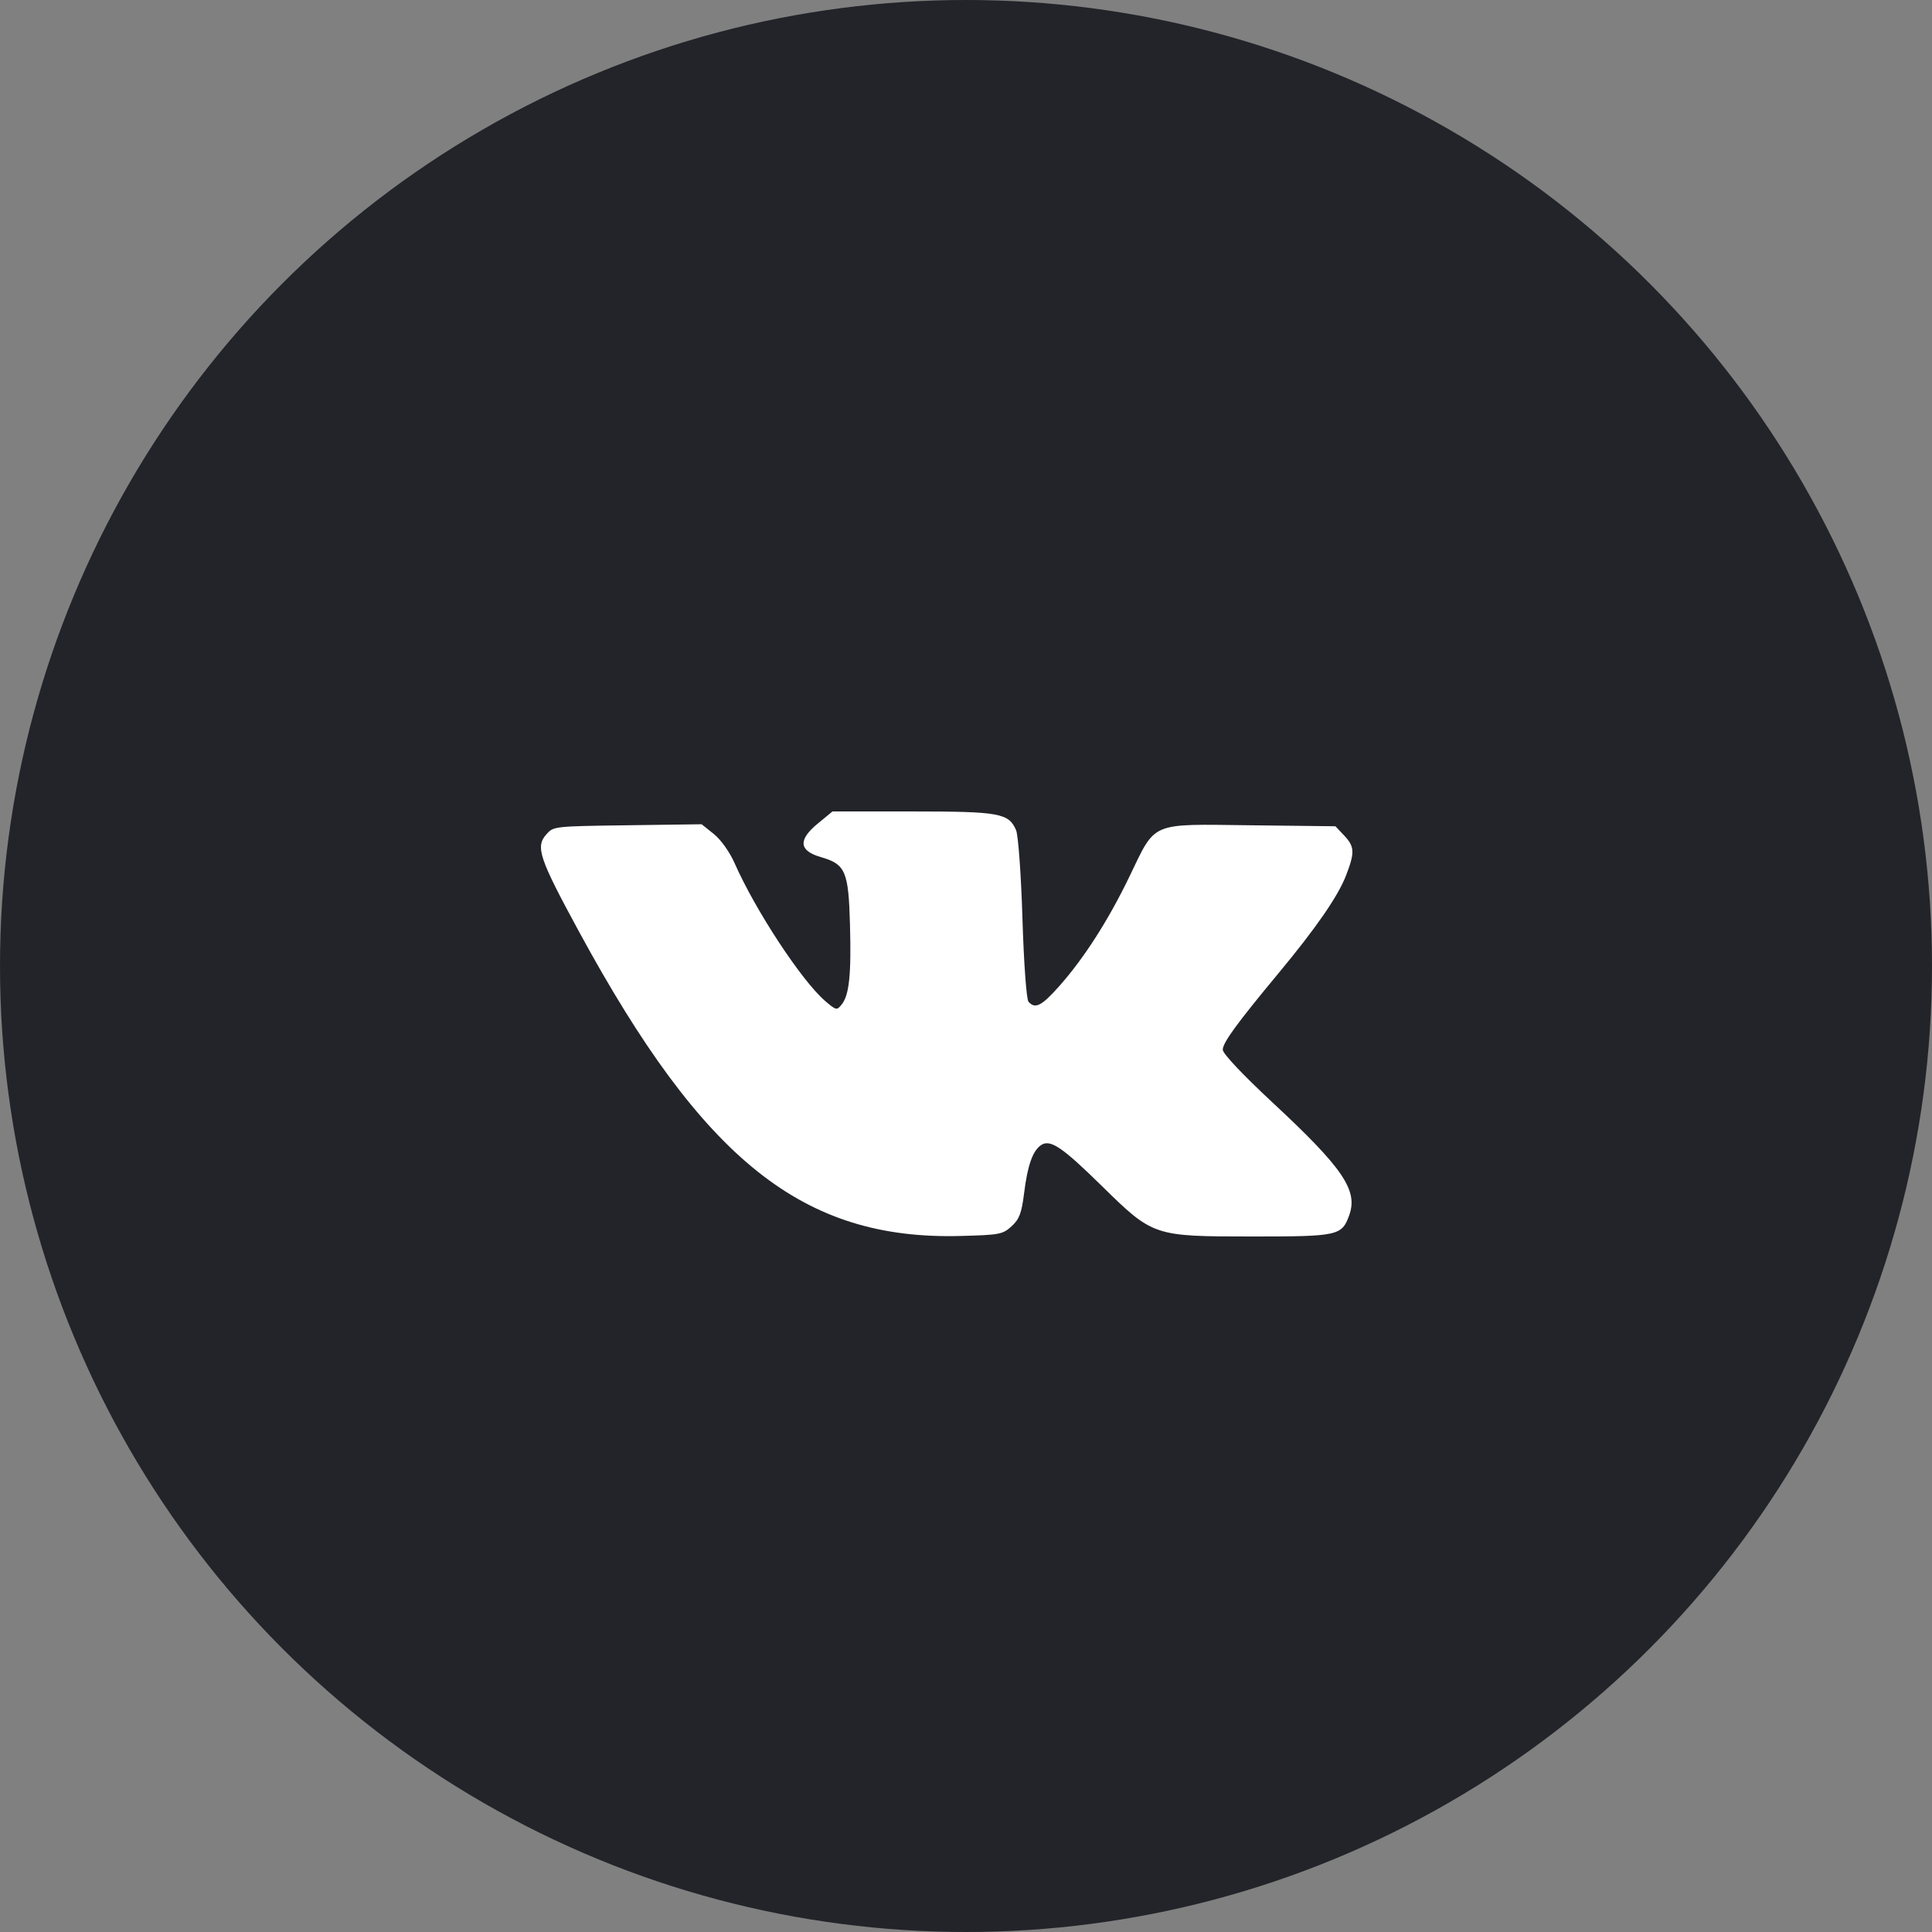
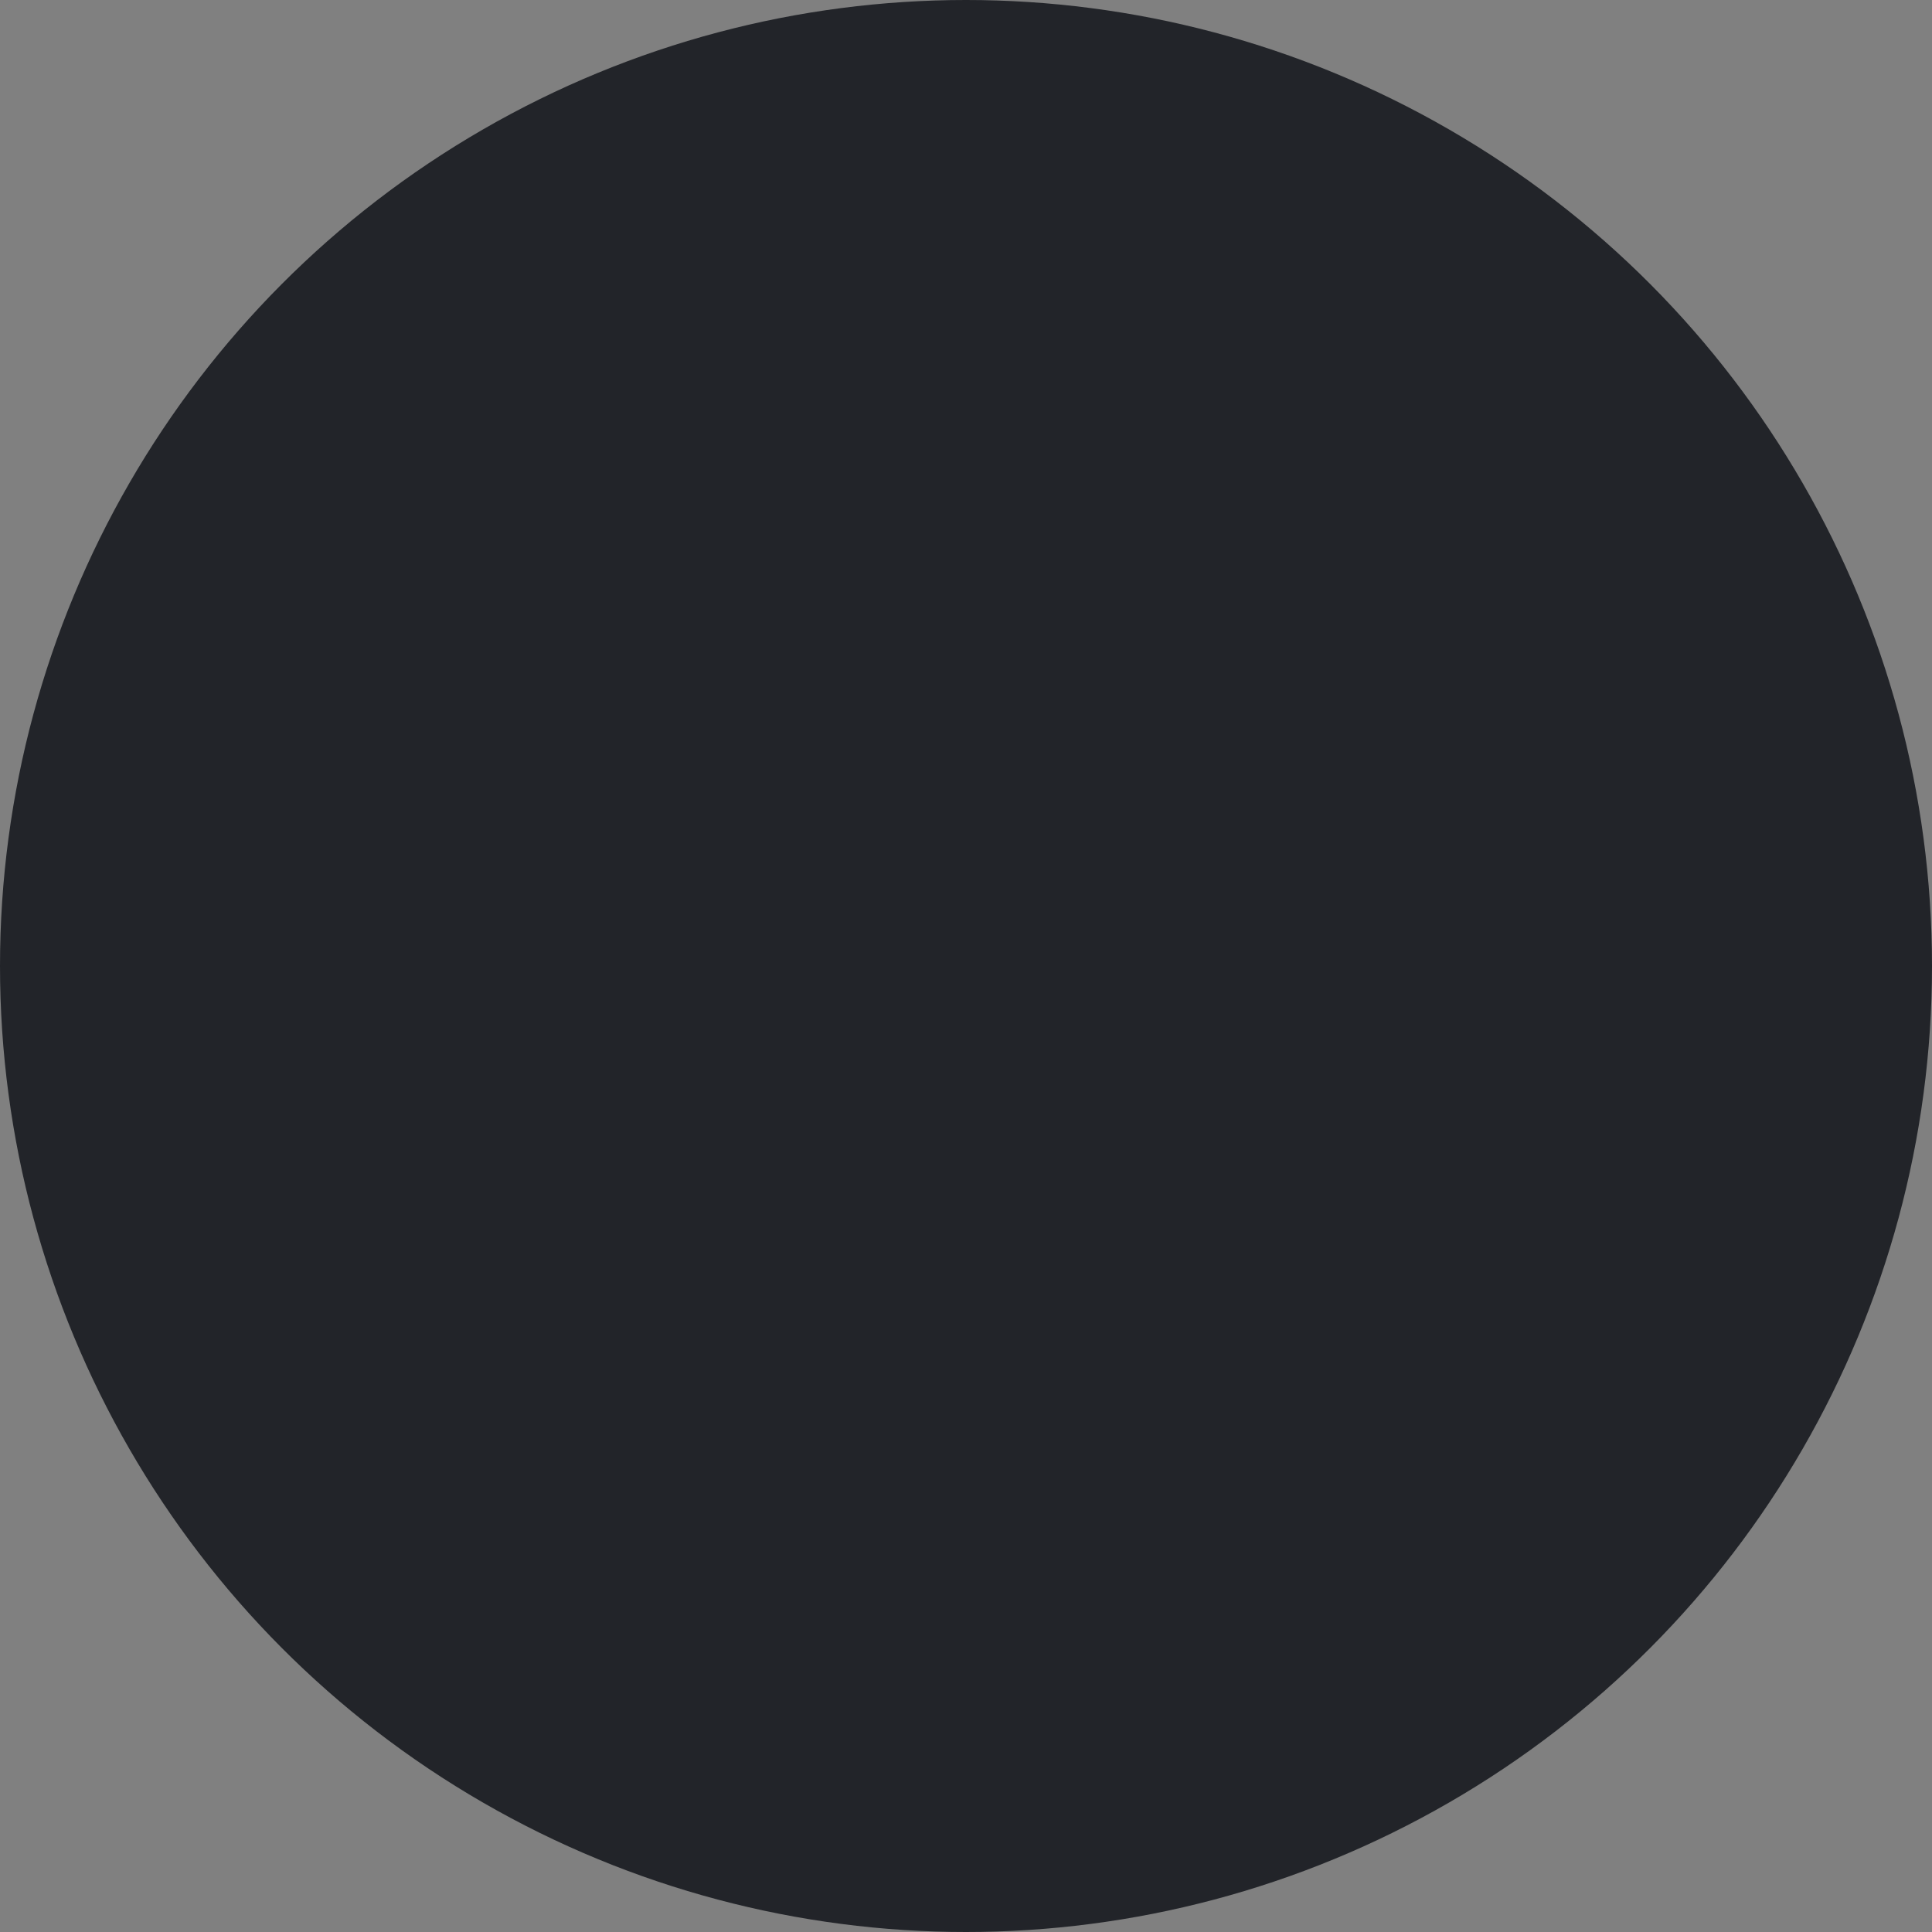
<svg xmlns="http://www.w3.org/2000/svg" xml:space="preserve" width="13.229mm" height="13.229mm" style="shape-rendering:geometricPrecision; text-rendering:geometricPrecision; image-rendering:optimizeQuality; fill-rule:evenodd; clip-rule:evenodd" viewBox="0 0 1322.92 1322.92">
  <rect x="0" y="0" width="1322.92" height="1322.92" fill="#808080" stroke="none" />
  <defs>
    <style type="text/css">  .fil1 {fill:white} .fil0 {fill:#222429;fill-rule:nonzero}  </style>
  </defs>
  <g id="Слой_x0020_1">
    <circle class="fil0" cx="661.46" cy="661.46" r="661.46" />
-     <path class="fil1" d="M560 563.89c-13.67,11.26 -13,18.66 2.1,23.01 16.84,4.86 18.91,9.67 19.92,46.13 0.94,34.42 -0.51,48.37 -5.73,54.85 -3.29,4.08 -3.74,3.99 -11.31,-2.51 -16.08,-13.83 -47.74,-62.02 -62.01,-94.41 -3.34,-7.57 -9.37,-16.03 -14.17,-19.87l-8.36 -6.69 -50.71 0.69c-50.57,0.69 -50.72,0.7 -55.66,6.28 -7.54,8.49 -4.93,16.23 22.39,66.53 85.32,157.06 153.32,211.3 261.31,208.42 26.86,-0.72 28.82,-1.09 34.93,-6.67 5.25,-4.78 6.87,-9.07 8.53,-22.56 2.34,-18.97 5.85,-28.98 11.52,-32.92 6.27,-4.34 14.34,1.04 41.5,27.7 35.38,34.72 35.53,34.77 102.9,34.8 59.23,0.02 61.63,-0.5 66.71,-14.54 6.16,-17.03 -4.19,-32.26 -52.36,-77.06 -20.65,-19.22 -34.22,-33.61 -34.22,-36.29 0,-4.82 9.55,-17.91 38.26,-52.48 25.62,-30.85 40.69,-52.66 46.15,-66.83 6.09,-15.8 5.91,-19.73 -1.29,-27.36l-5.97 -6.33 -58.08 -0.68c-69.68,-0.81 -64.57,-2.99 -83.15,35.46 -14.37,29.75 -30.95,55.6 -47.94,74.74 -12.03,13.56 -16.46,15.8 -21.01,10.63 -1.39,-1.58 -3.21,-26.59 -4.14,-56.97 -0.91,-29.8 -2.87,-56.99 -4.35,-60.47 -5.02,-11.73 -11.31,-12.86 -71.17,-12.86l-54.56 0 -10.03 8.26z" />
  </g>
</svg>